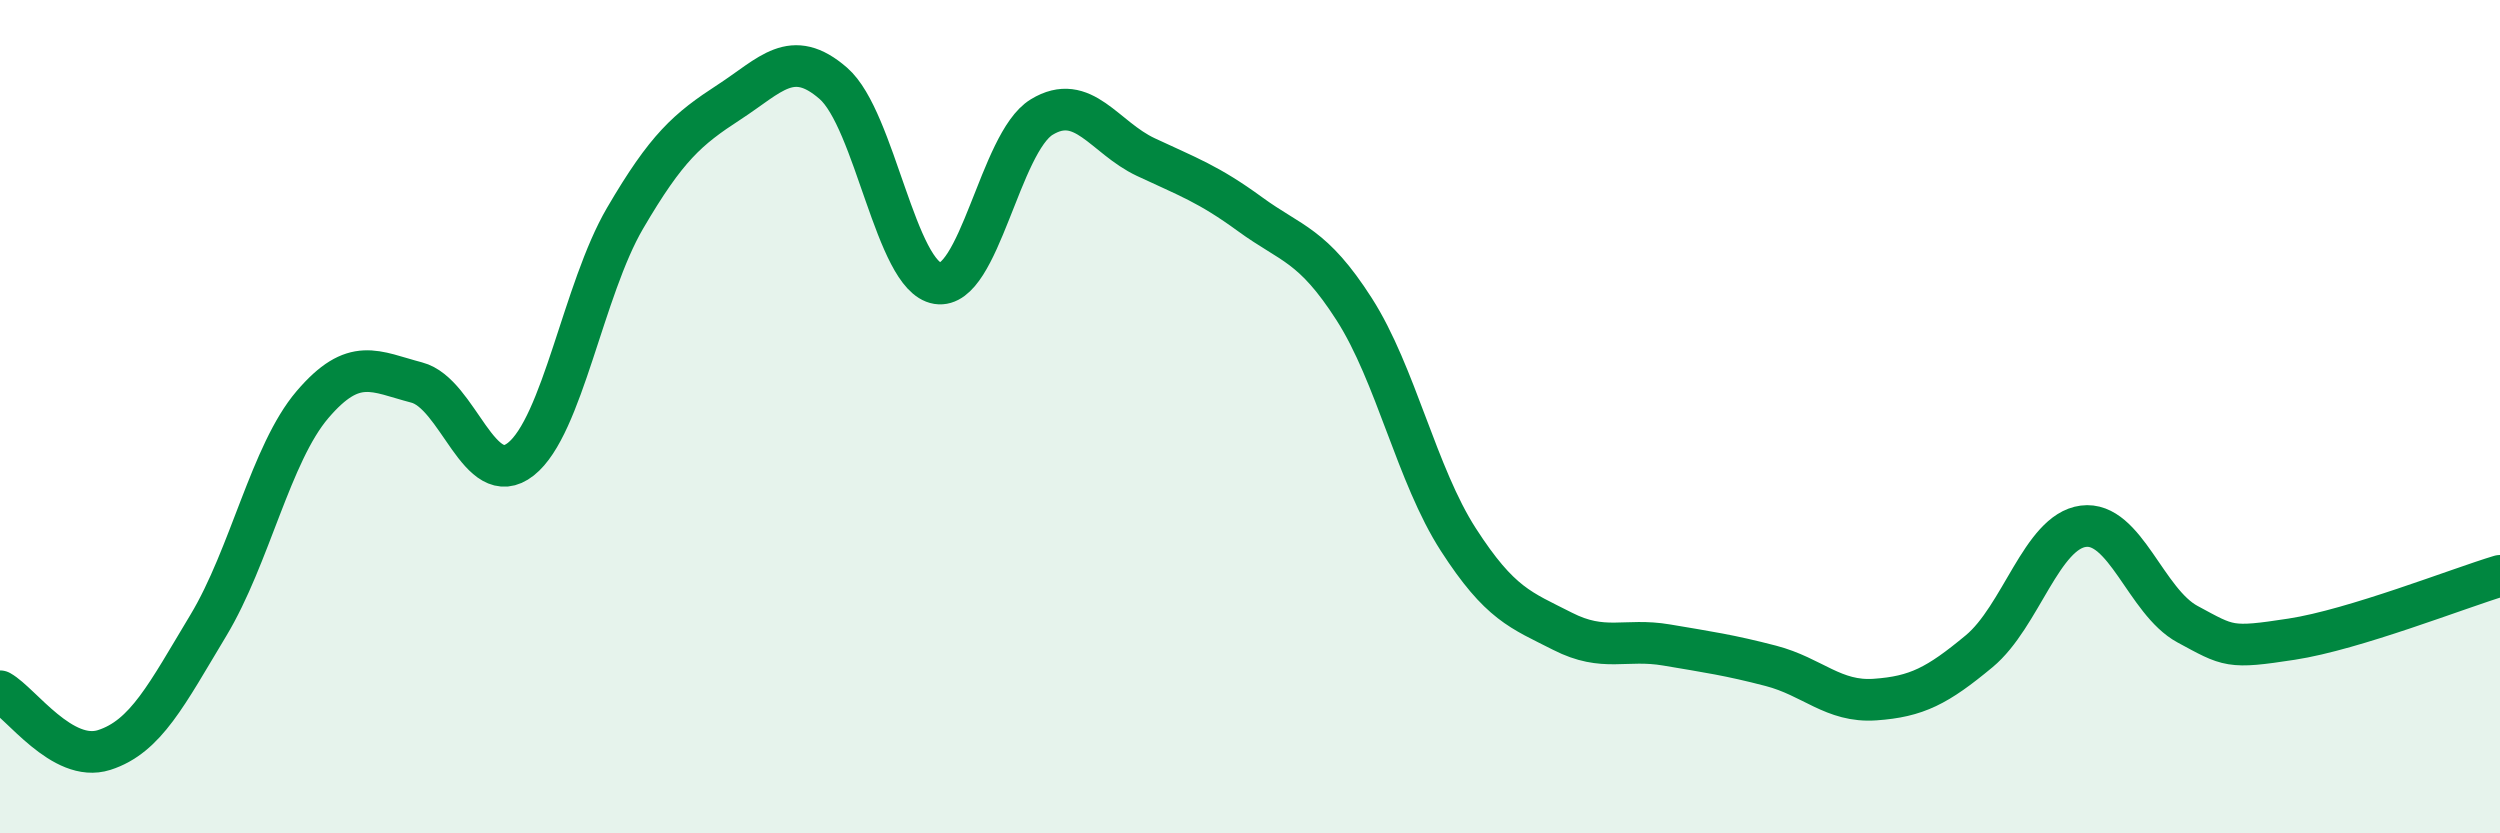
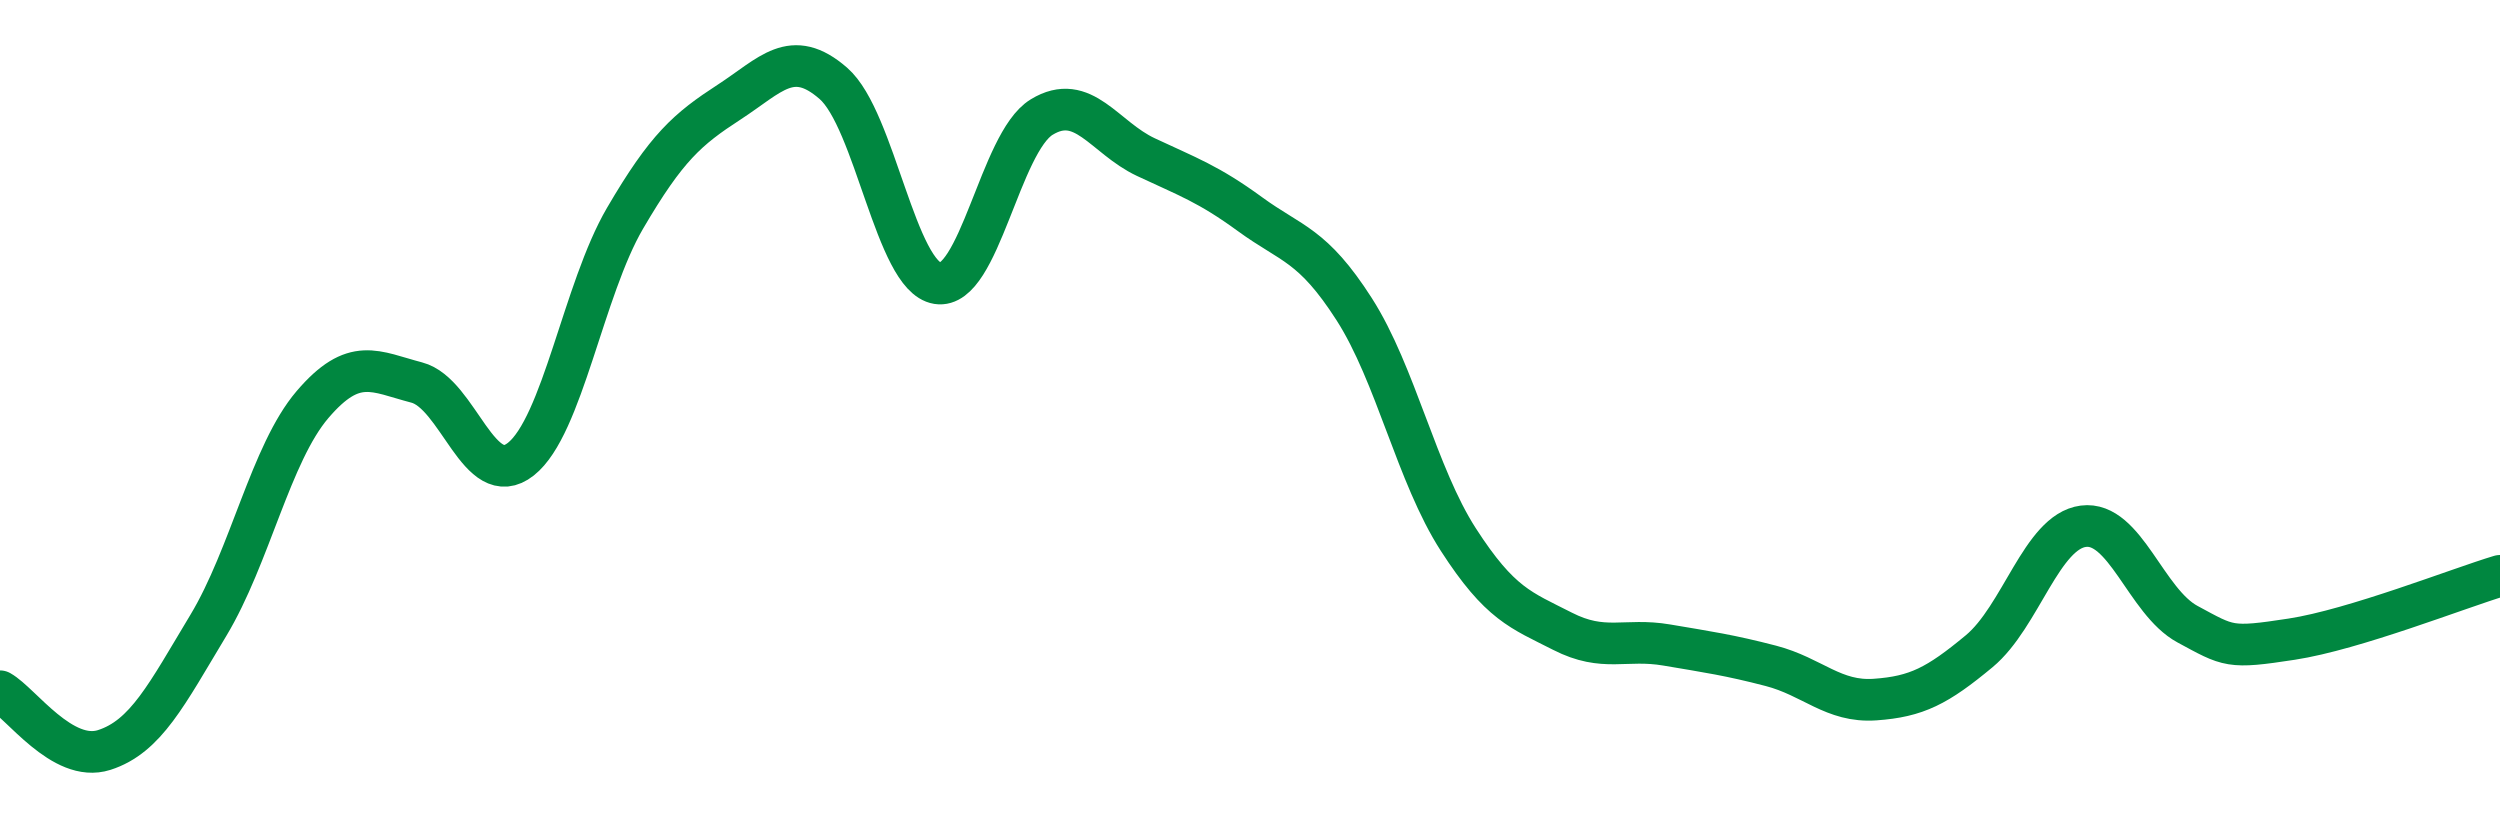
<svg xmlns="http://www.w3.org/2000/svg" width="60" height="20" viewBox="0 0 60 20">
-   <path d="M 0,16.59 C 0.5,16.87 1.5,18.32 2.5,18 C 3.5,17.68 4,16.67 5,15.01 C 6,13.35 6.5,10.88 7.5,9.71 C 8.5,8.54 9,8.92 10,9.18 C 11,9.44 11.5,11.81 12.5,11.02 C 13.5,10.23 14,6.95 15,5.24 C 16,3.53 16.5,3.1 17.5,2.45 C 18.5,1.8 19,1.13 20,2 C 21,2.87 21.5,6.64 22.5,6.8 C 23.5,6.96 24,3.42 25,2.81 C 26,2.2 26.5,3.3 27.5,3.77 C 28.5,4.24 29,4.41 30,5.14 C 31,5.87 31.5,5.86 32.5,7.42 C 33.5,8.98 34,11.4 35,12.95 C 36,14.5 36.5,14.64 37.5,15.15 C 38.5,15.66 39,15.31 40,15.48 C 41,15.65 41.5,15.72 42.5,15.98 C 43.5,16.24 44,16.86 45,16.79 C 46,16.72 46.5,16.46 47.5,15.63 C 48.5,14.8 49,12.76 50,12.63 C 51,12.5 51.5,14.44 52.5,14.98 C 53.5,15.52 53.5,15.57 55,15.34 C 56.5,15.11 59,14.12 60,13.82L60 20L0 20Z" fill="#008740" opacity="0.1" stroke-linecap="round" stroke-linejoin="round" />
  <path d="M 0,16.59 C 0.5,16.87 1.5,18.32 2.5,18 C 3.5,17.68 4,16.67 5,15.01 C 6,13.35 6.5,10.88 7.5,9.71 C 8.5,8.54 9,8.92 10,9.18 C 11,9.44 11.5,11.81 12.5,11.02 C 13.5,10.23 14,6.95 15,5.24 C 16,3.53 16.5,3.1 17.5,2.45 C 18.5,1.8 19,1.13 20,2 C 21,2.87 21.5,6.64 22.5,6.8 C 23.5,6.96 24,3.42 25,2.81 C 26,2.2 26.5,3.3 27.5,3.77 C 28.5,4.24 29,4.41 30,5.14 C 31,5.87 31.5,5.86 32.5,7.42 C 33.5,8.98 34,11.4 35,12.95 C 36,14.5 36.5,14.64 37.5,15.15 C 38.5,15.66 39,15.31 40,15.48 C 41,15.65 41.5,15.72 42.5,15.98 C 43.5,16.24 44,16.86 45,16.79 C 46,16.72 46.5,16.46 47.5,15.63 C 48.5,14.8 49,12.76 50,12.63 C 51,12.5 51.5,14.44 52.5,14.98 C 53.5,15.52 53.5,15.57 55,15.34 C 56.5,15.11 59,14.12 60,13.82" stroke="#008740" stroke-width="1" fill="none" stroke-linecap="round" stroke-linejoin="round" />
</svg>